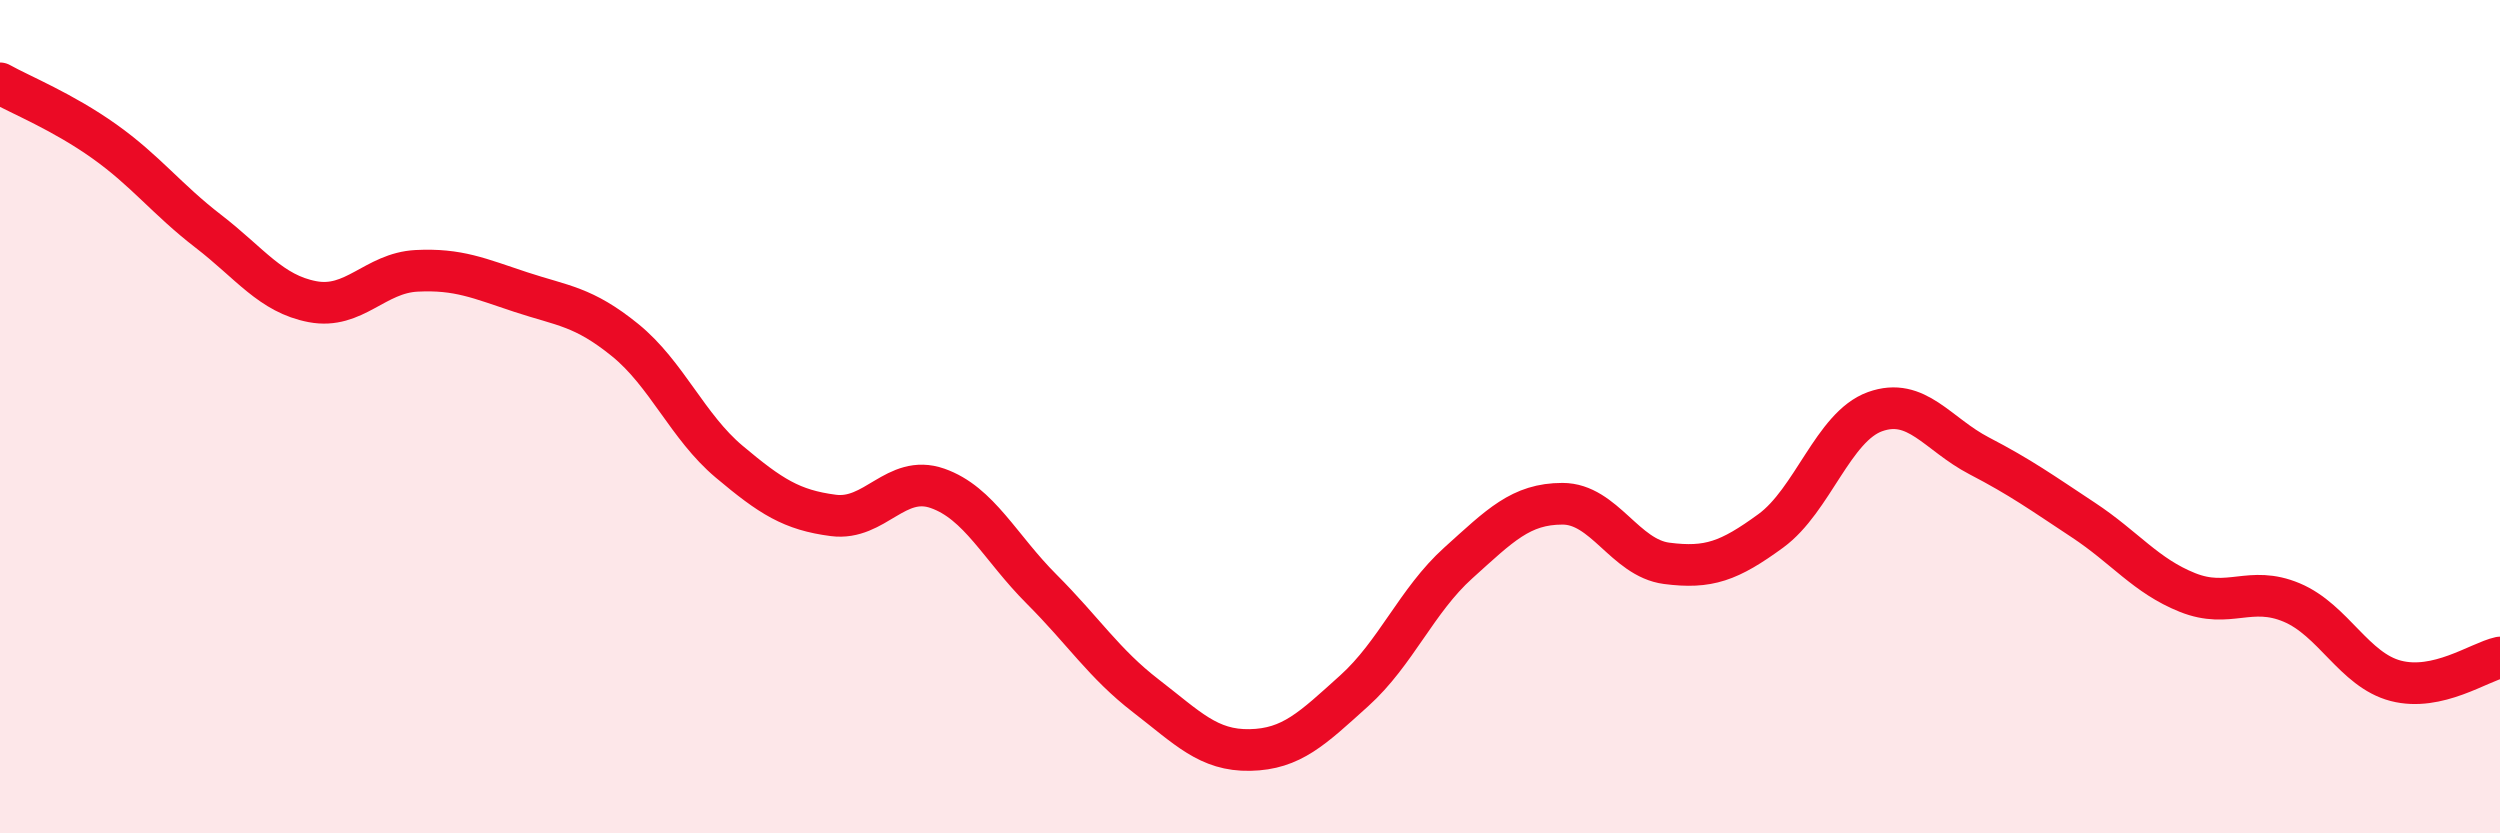
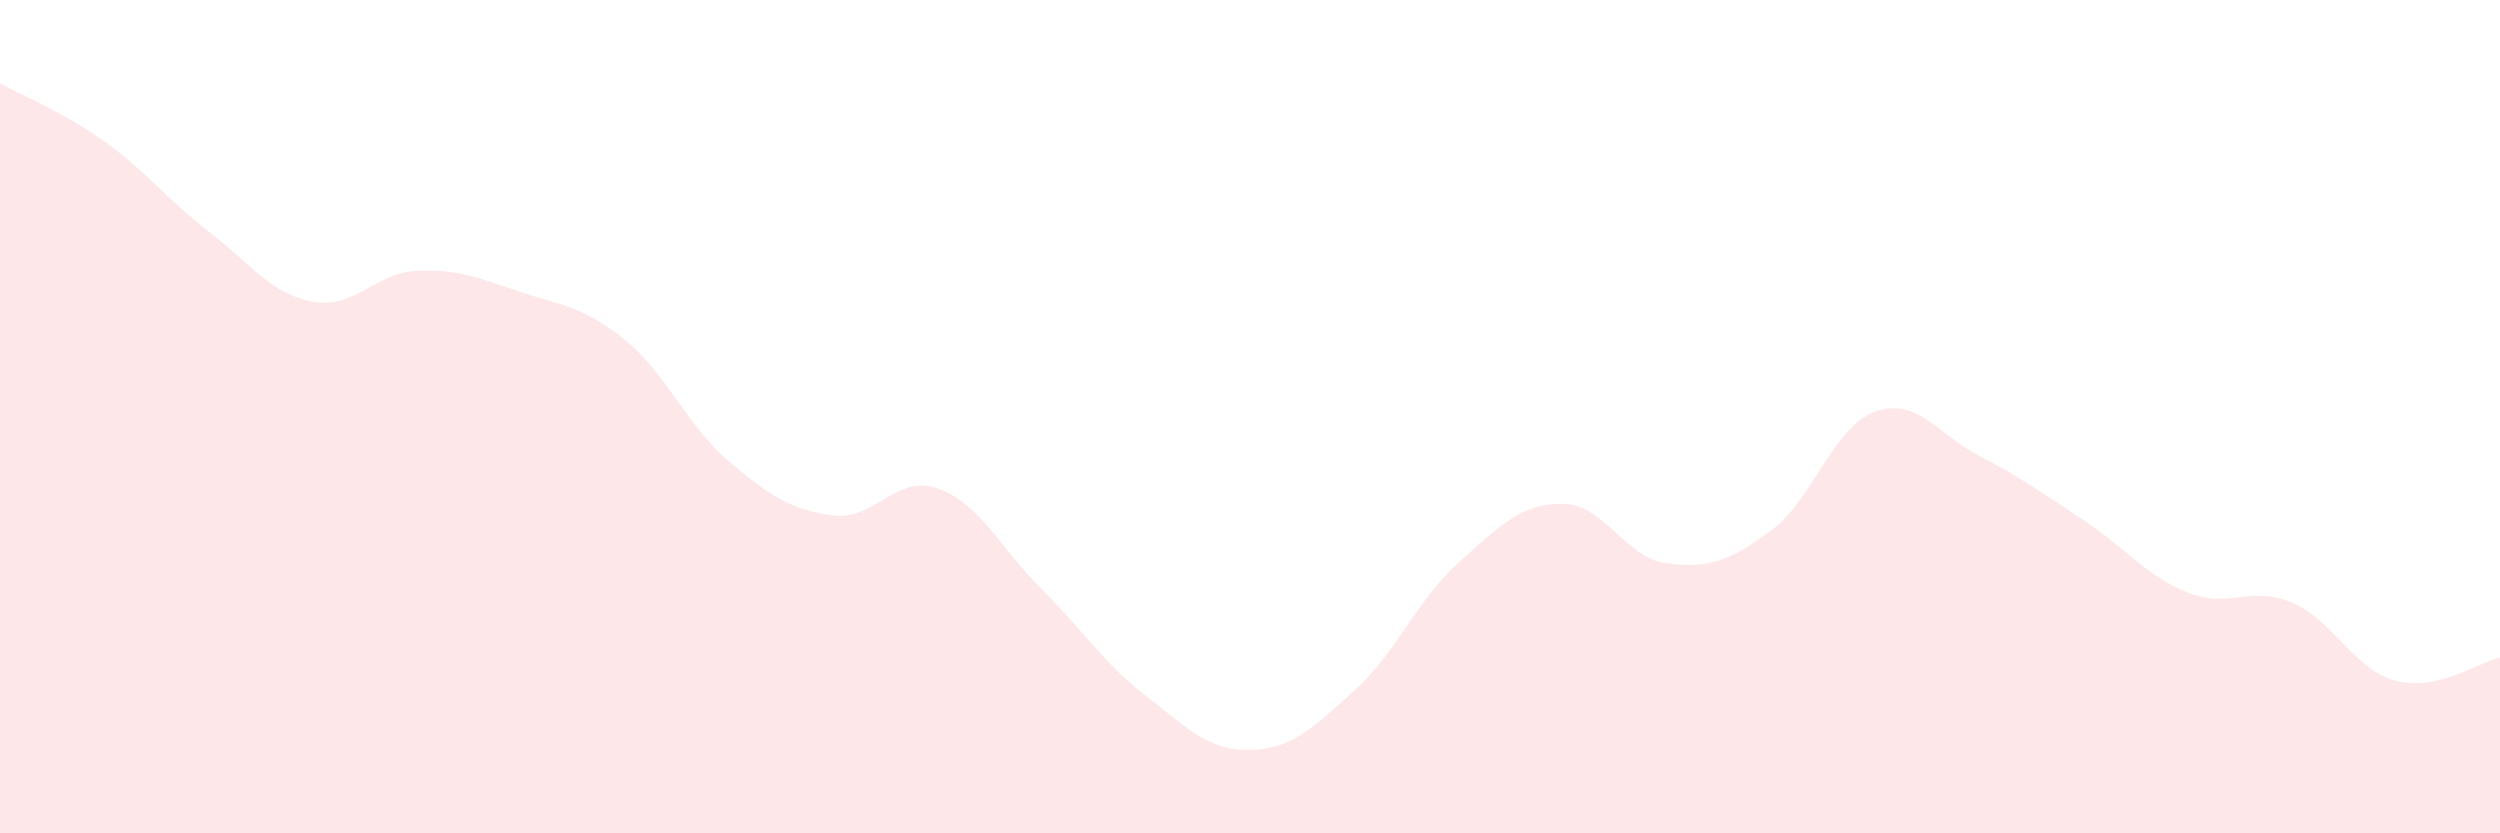
<svg xmlns="http://www.w3.org/2000/svg" width="60" height="20" viewBox="0 0 60 20">
  <path d="M 0,2 C 0.5,2.28 1.5,2.68 2.5,3.39 C 3.5,4.1 4,4.78 5,5.55 C 6,6.32 6.5,7.05 7.5,7.24 C 8.5,7.43 9,6.55 10,6.5 C 11,6.45 11.5,6.68 12.5,7.01 C 13.5,7.34 14,7.35 15,8.16 C 16,8.97 16.5,10.24 17.5,11.08 C 18.5,11.92 19,12.24 20,12.37 C 21,12.5 21.5,11.37 22.5,11.72 C 23.5,12.07 24,13.14 25,14.14 C 26,15.14 26.5,15.93 27.5,16.7 C 28.5,17.47 29,18.02 30,18 C 31,17.98 31.5,17.48 32.5,16.58 C 33.5,15.68 34,14.41 35,13.51 C 36,12.61 36.5,12.09 37.5,12.09 C 38.5,12.09 39,13.39 40,13.52 C 41,13.65 41.5,13.47 42.5,12.74 C 43.5,12.01 44,10.24 45,9.88 C 46,9.52 46.5,10.42 47.5,10.94 C 48.5,11.46 49,11.82 50,12.48 C 51,13.14 51.5,13.82 52.5,14.22 C 53.5,14.62 54,14.04 55,14.46 C 56,14.88 56.5,16.08 57.5,16.34 C 58.5,16.6 59.5,15.89 60,15.78L60 20L0 20Z" fill="#EB0A25" opacity="0.1" stroke-linecap="round" stroke-linejoin="round" />
-   <path d="M 0,2 C 0.5,2.28 1.5,2.68 2.5,3.39 C 3.5,4.1 4,4.78 5,5.55 C 6,6.32 6.5,7.05 7.5,7.24 C 8.5,7.43 9,6.55 10,6.5 C 11,6.45 11.5,6.68 12.5,7.01 C 13.5,7.34 14,7.35 15,8.16 C 16,8.97 16.5,10.24 17.5,11.08 C 18.5,11.92 19,12.24 20,12.37 C 21,12.5 21.5,11.37 22.5,11.72 C 23.5,12.07 24,13.14 25,14.14 C 26,15.14 26.5,15.93 27.5,16.7 C 28.5,17.47 29,18.02 30,18 C 31,17.98 31.5,17.48 32.5,16.58 C 33.5,15.68 34,14.41 35,13.51 C 36,12.61 36.5,12.09 37.5,12.09 C 38.5,12.09 39,13.39 40,13.52 C 41,13.65 41.5,13.47 42.5,12.74 C 43.5,12.01 44,10.24 45,9.88 C 46,9.52 46.5,10.42 47.5,10.94 C 48.5,11.46 49,11.82 50,12.48 C 51,13.14 51.5,13.82 52.5,14.22 C 53.5,14.62 54,14.04 55,14.46 C 56,14.88 56.5,16.08 57.5,16.34 C 58.5,16.6 59.5,15.89 60,15.78" stroke="#EB0A25" stroke-width="1" fill="none" stroke-linecap="round" stroke-linejoin="round" />
</svg>